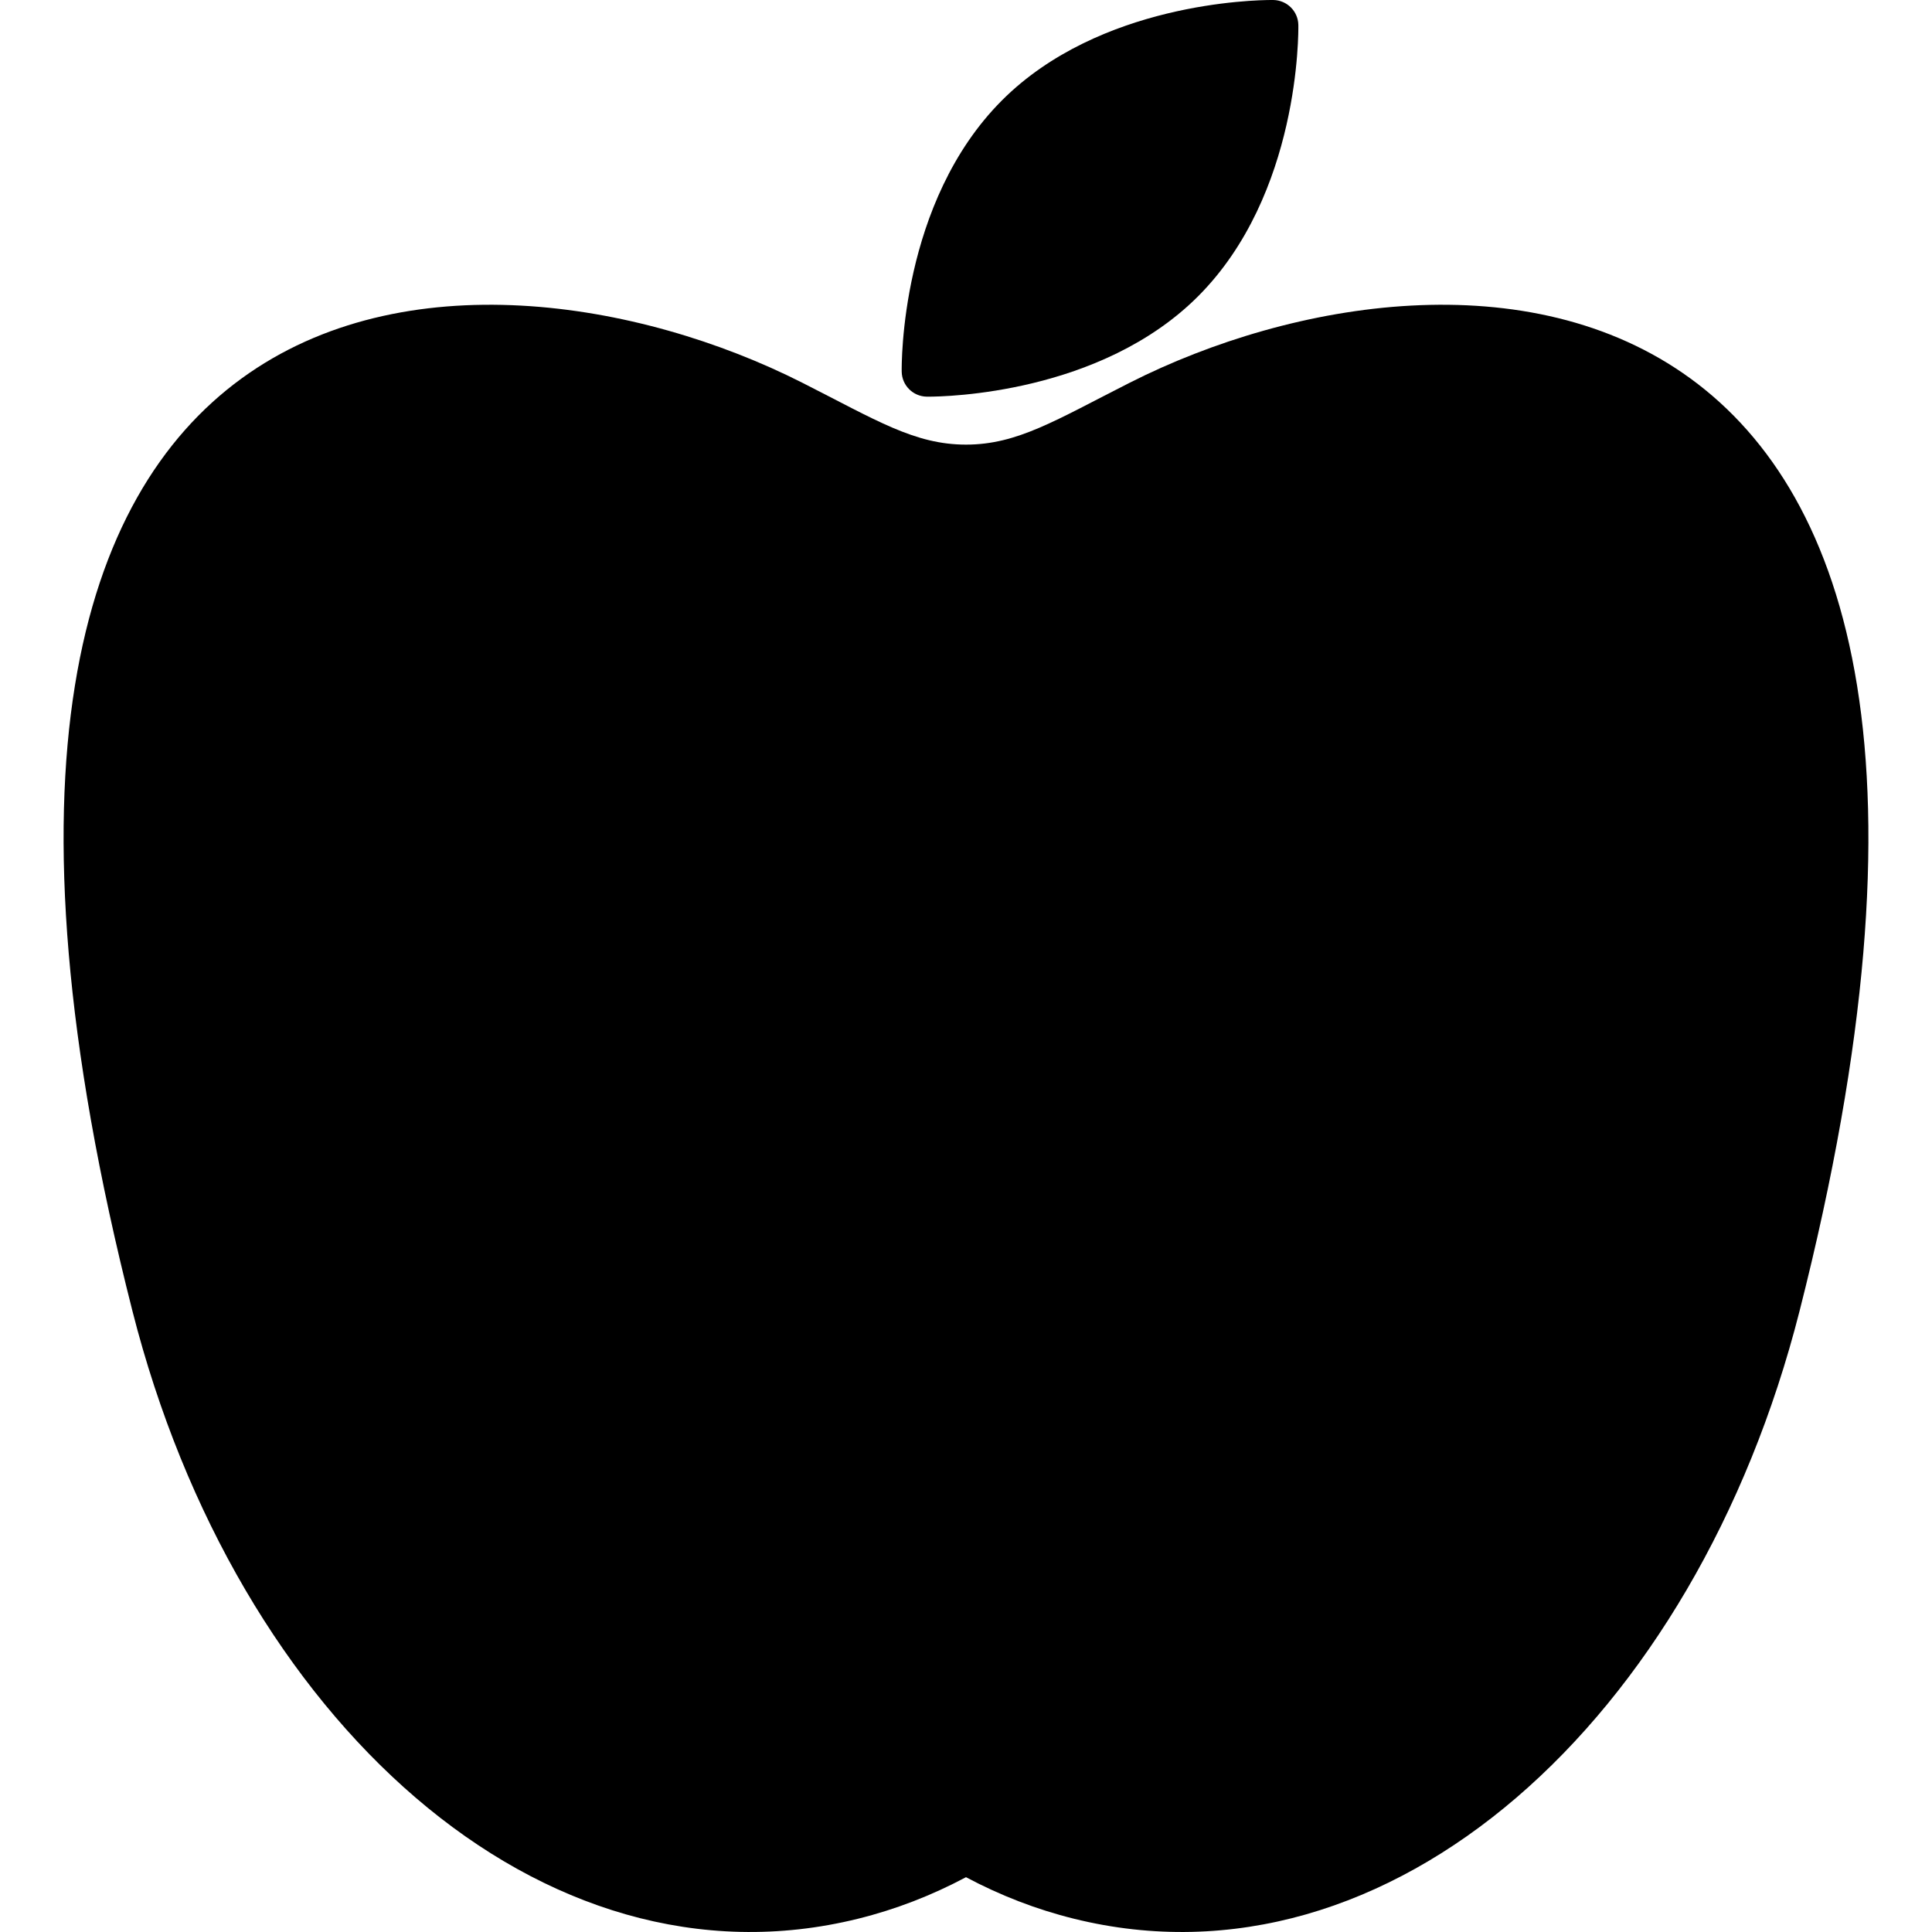
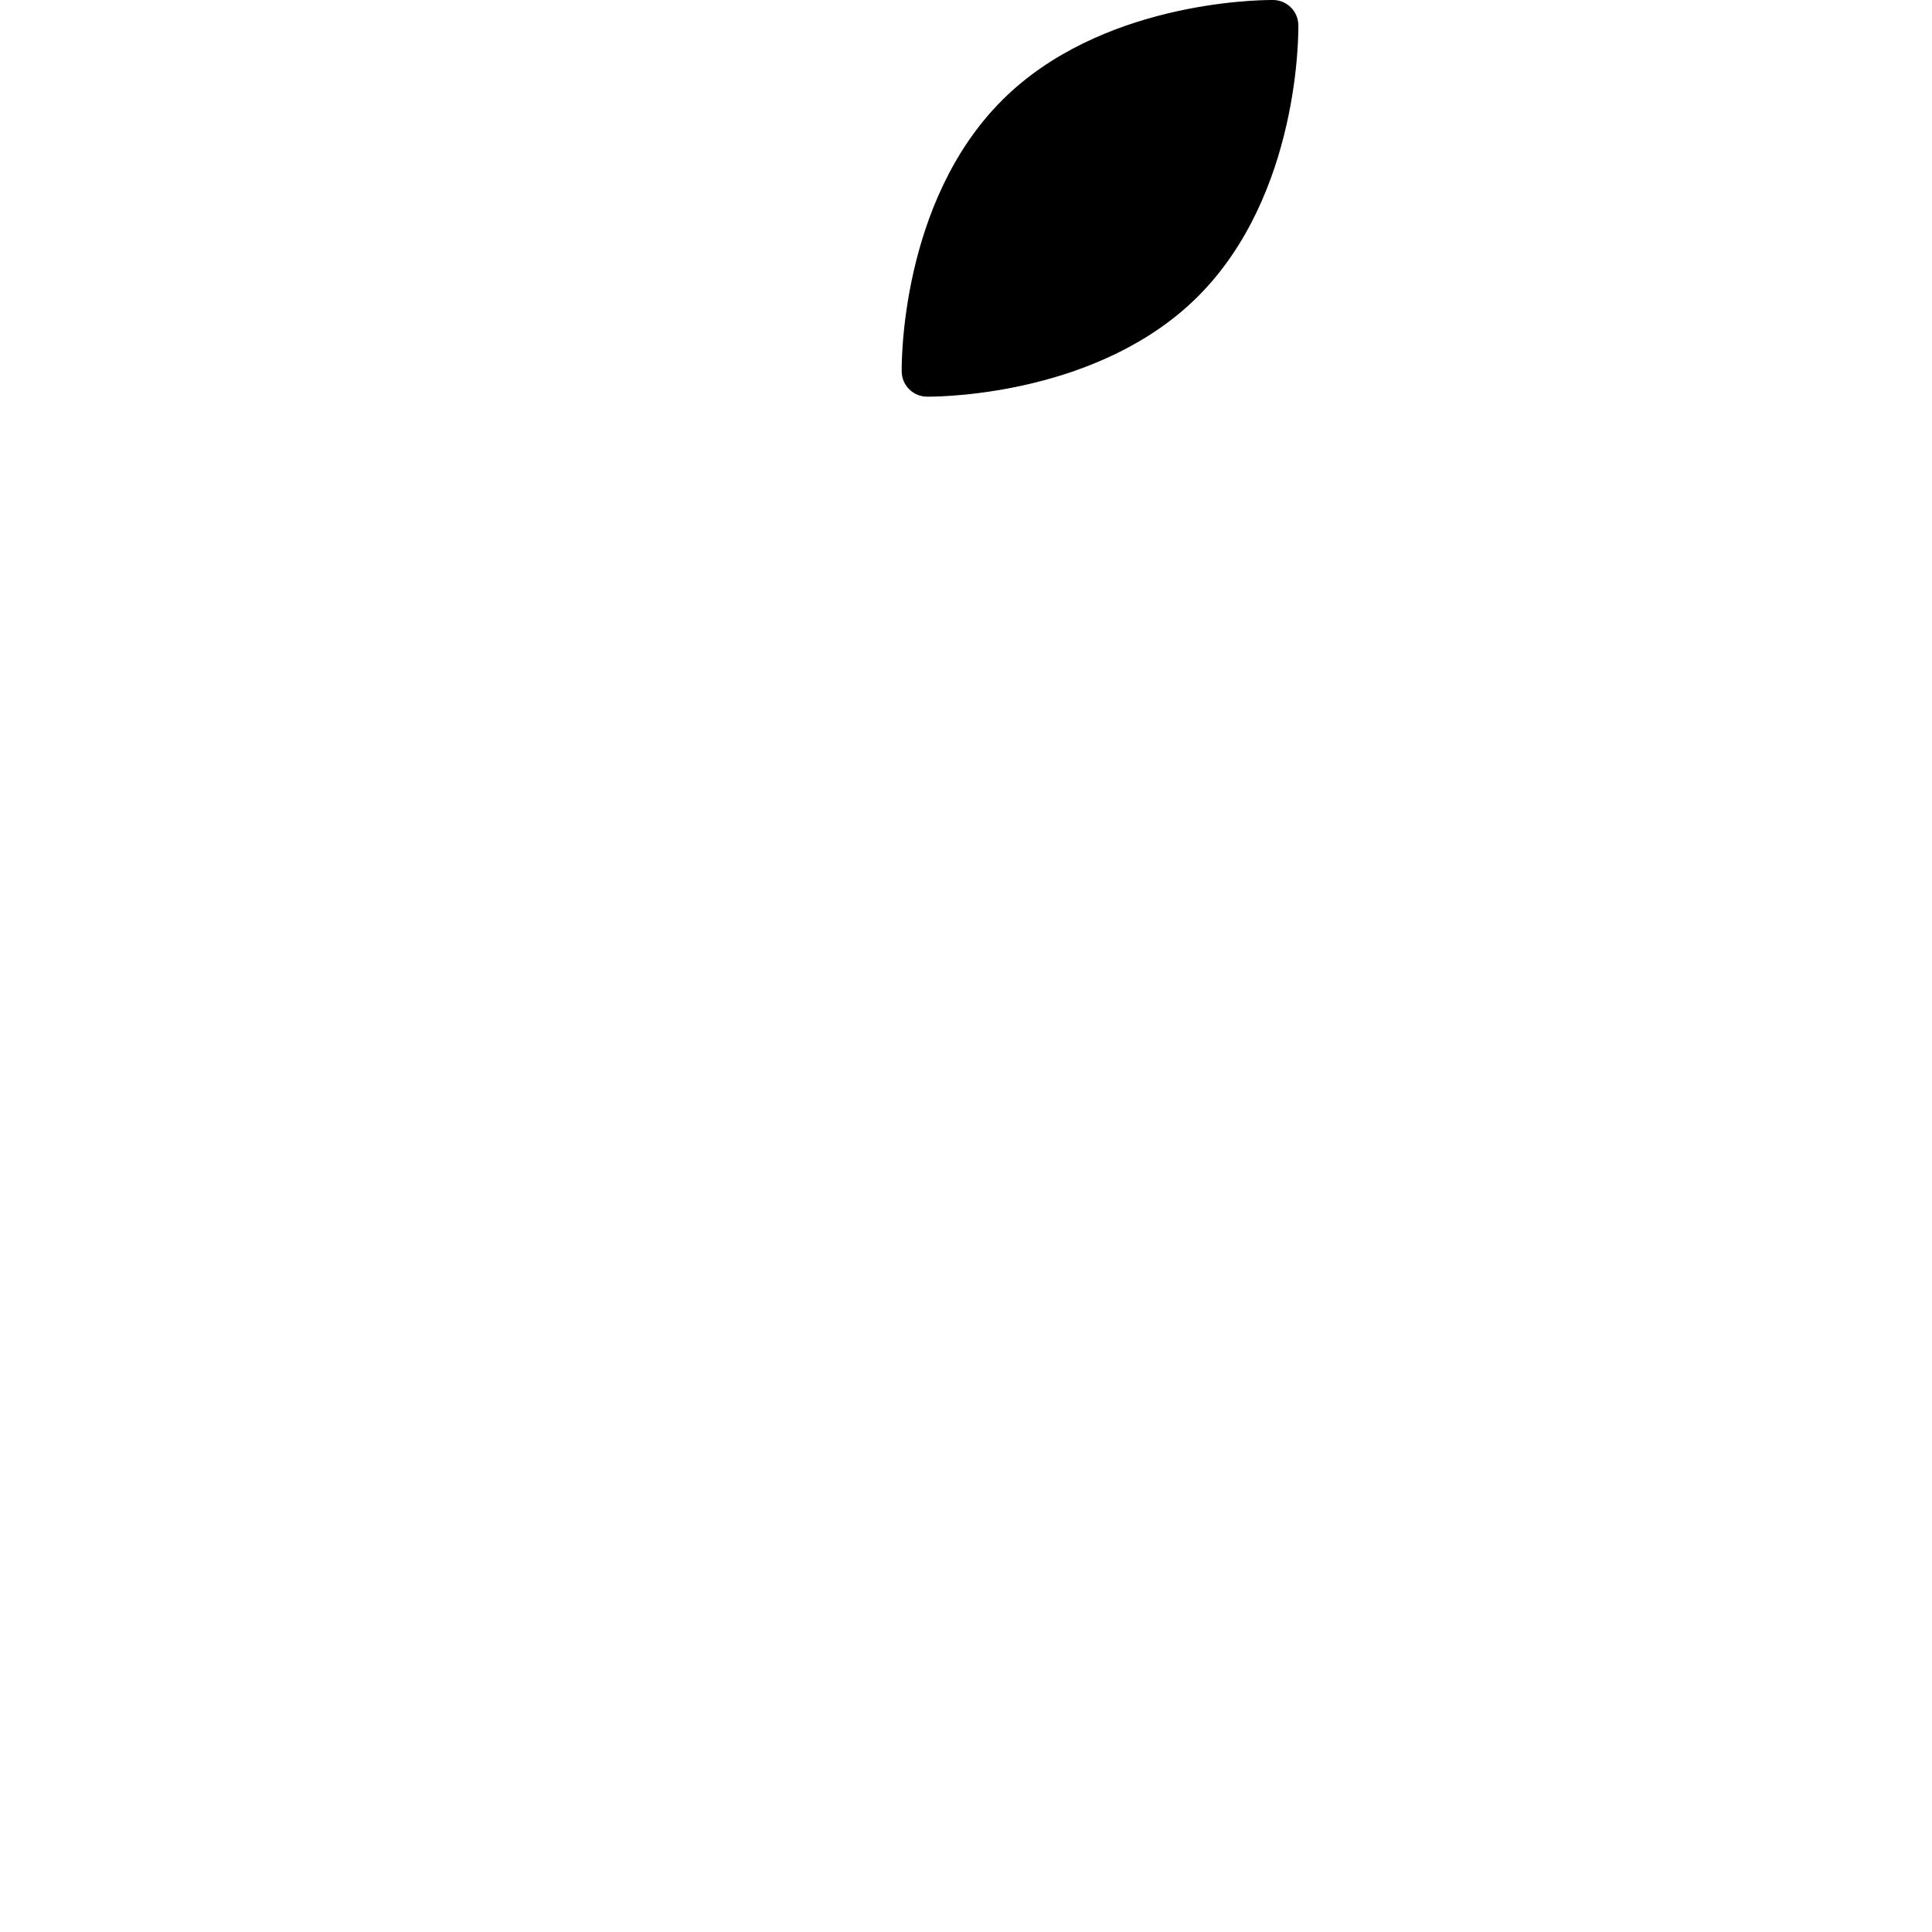
<svg xmlns="http://www.w3.org/2000/svg" width="1024" height="1024" version="1.1" id="Capa_1" x="0px" y="0px" viewBox="0 0 612.001 612.001" style="enable-background:new 0 0 612.001 612.001;" xml:space="preserve">
  <g>
    <g>
-       <path d="M357.877,121.23c-23.501,11.895-35.576,19.612-51.879,19.612c-16.301,0-28.374-7.715-51.877-19.612 C150.538,68.803-45.301,72.149,41.954,415.29C74.928,544.973,171.653,632.579,271.77,607.805 c12.025-2.972,23.458-7.431,34.229-13.166c10.773,5.735,22.207,10.195,34.233,13.166 c100.116,24.774,196.844-62.83,229.816-192.515C657.3,72.149,461.464,68.803,357.877,121.23z" />
      <path d="M293.538,125.648l0.531,0.004l0,0c5.497,0,54.543-0.893,85.435-31.78c32.297-32.299,31.809-83.788,31.772-85.966 c-0.072-4.329-3.575-7.824-7.903-7.903L402.839,0c-5.491,0-54.545,0.891-85.431,31.778 c-32.295,32.295-31.811,83.788-31.774,85.966C285.706,122.073,289.21,125.568,293.538,125.648z" />
    </g>
  </g>
</svg>